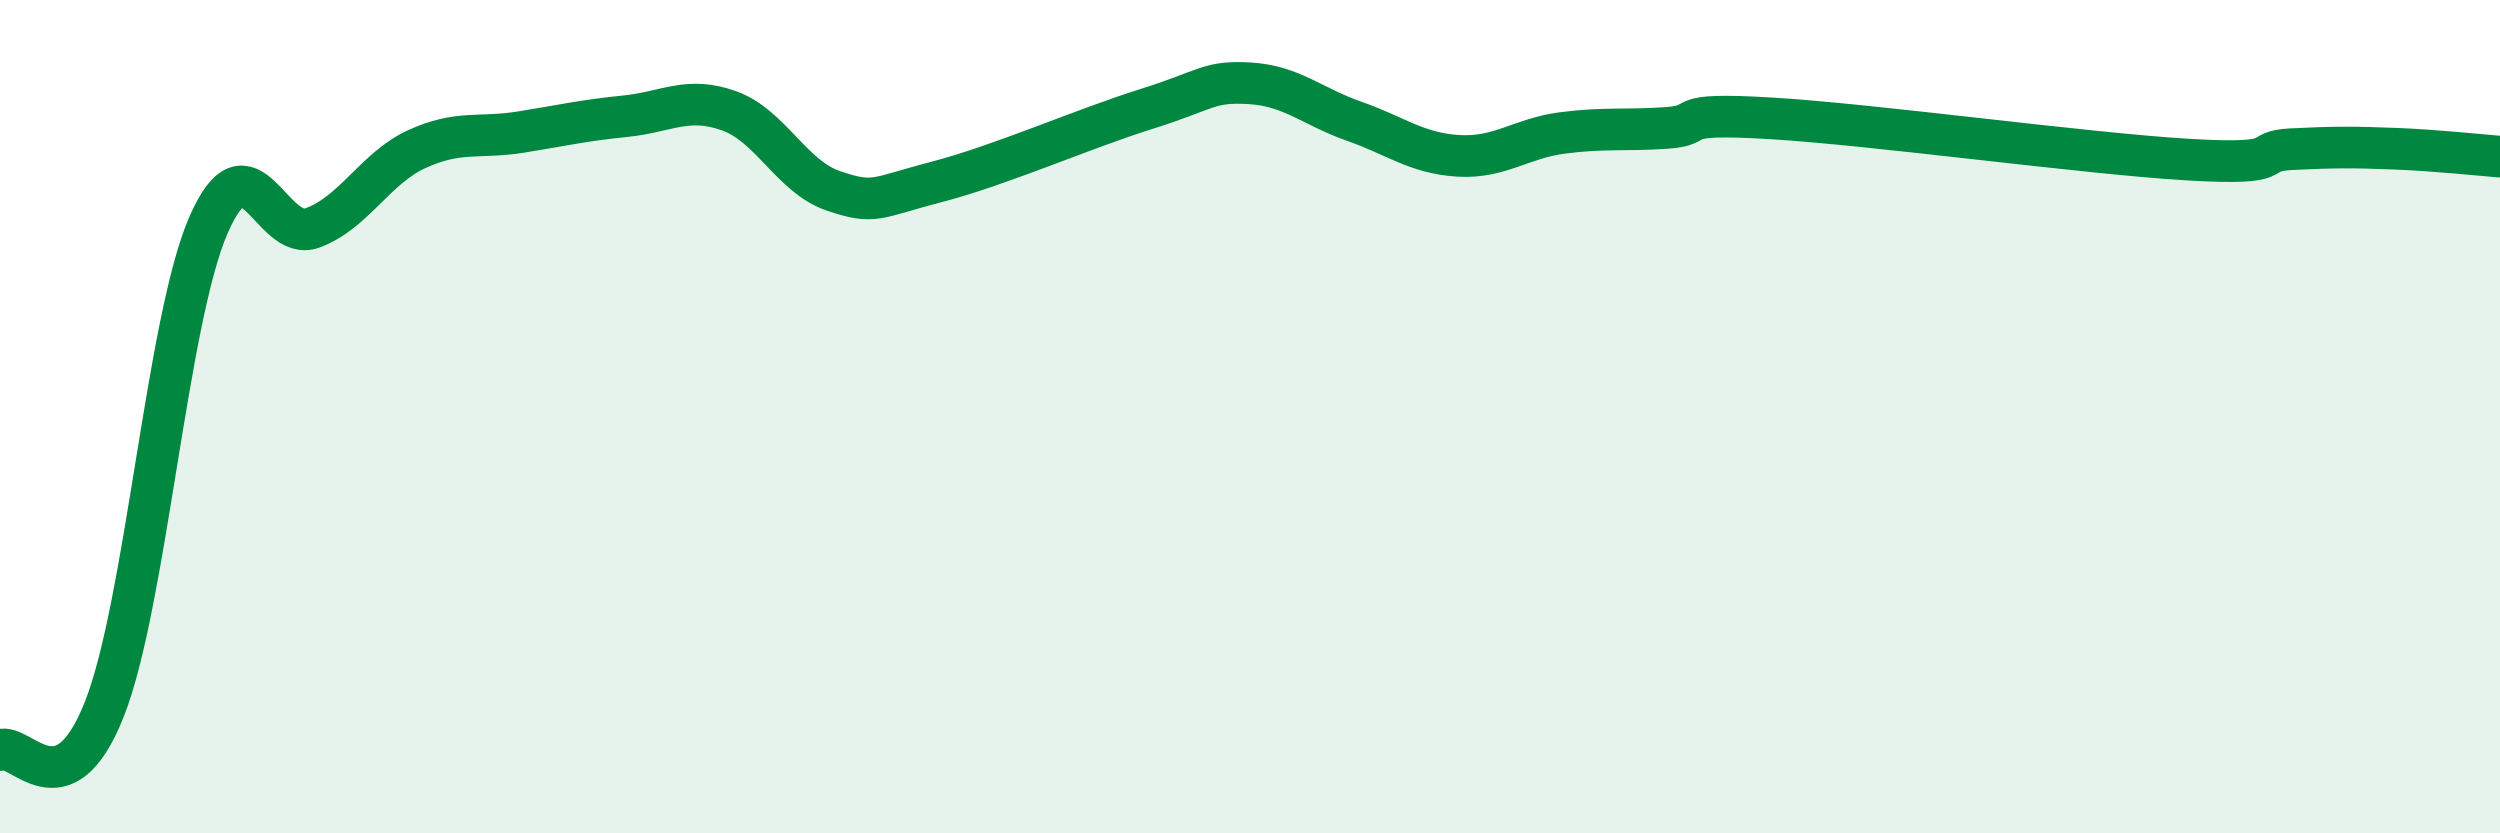
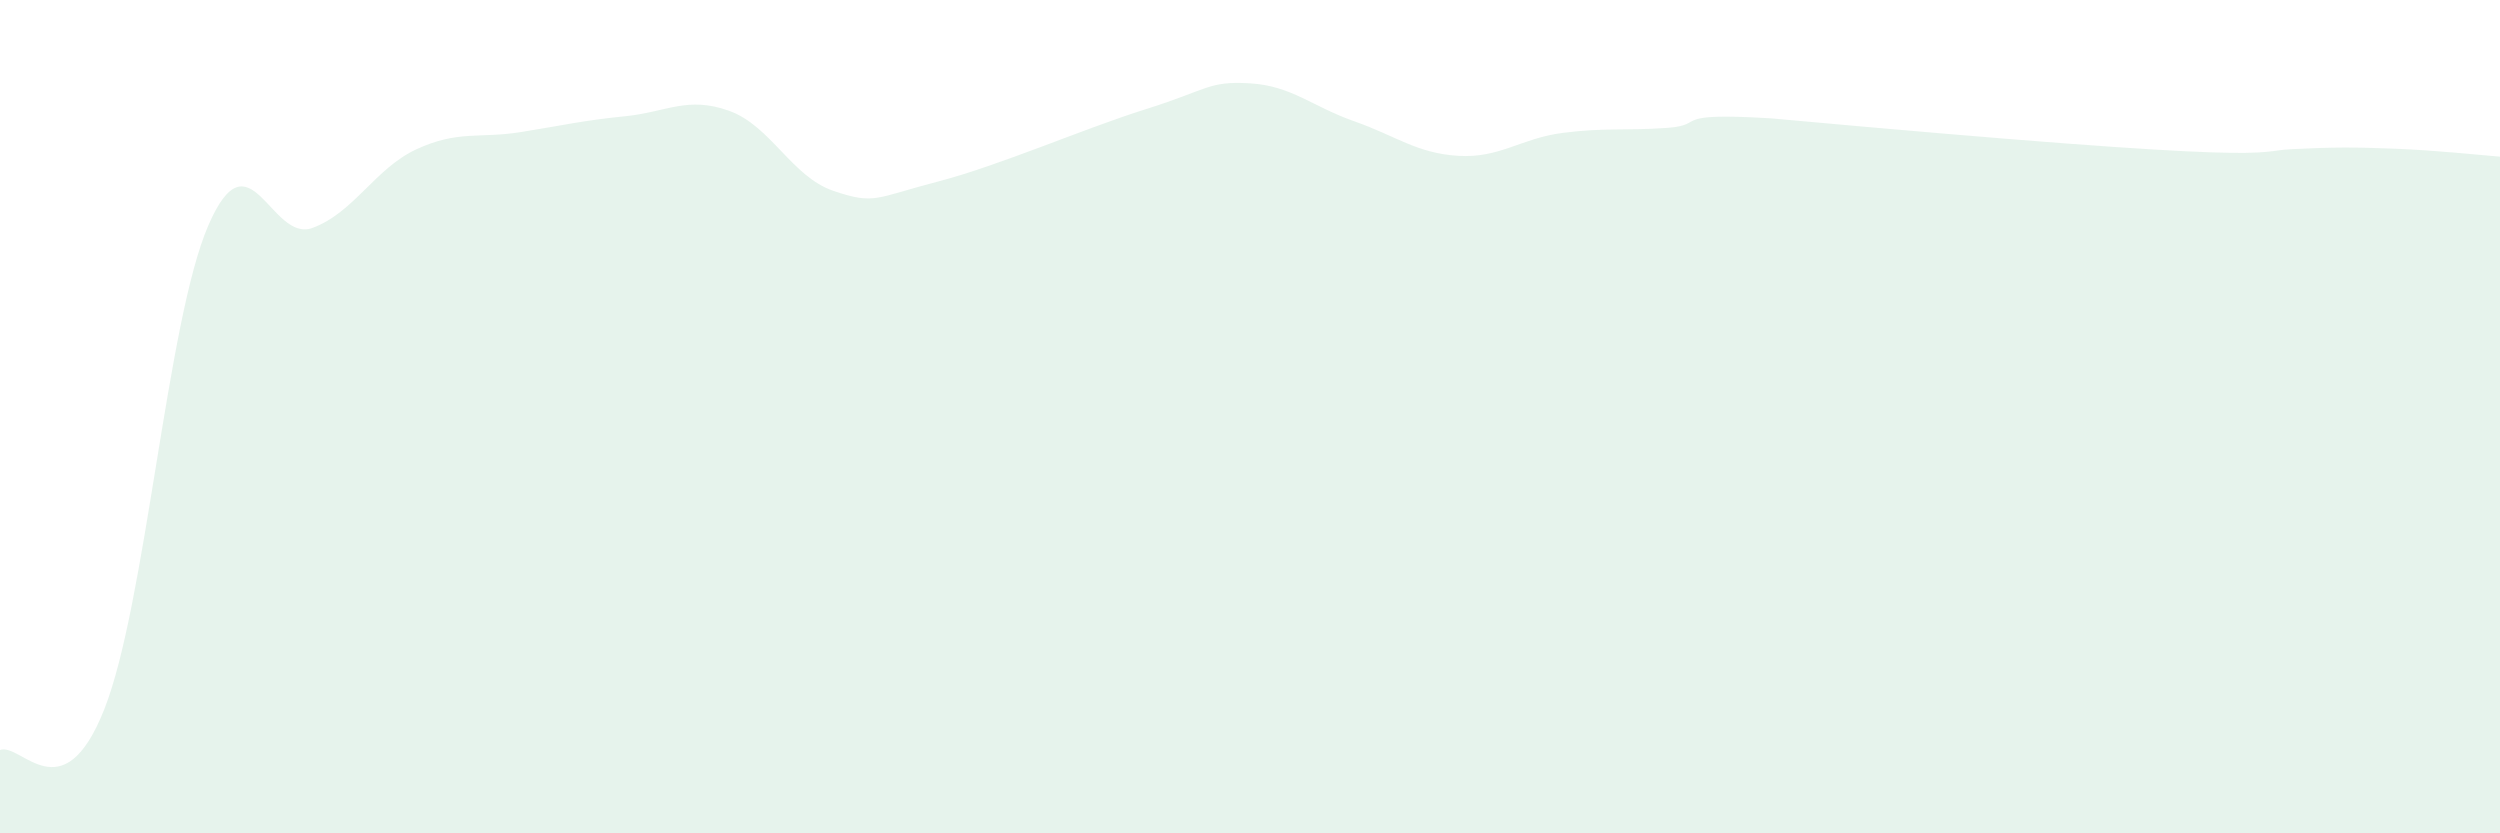
<svg xmlns="http://www.w3.org/2000/svg" width="60" height="20" viewBox="0 0 60 20">
-   <path d="M 0,18 C 0.5,17.81 1.5,19.55 2.5,17.03 C 3.5,14.51 4,7.72 5,5.41 C 6,3.1 6.5,5.84 7.5,5.47 C 8.5,5.1 9,4.04 10,3.58 C 11,3.12 11.5,3.33 12.5,3.17 C 13.5,3.01 14,2.89 15,2.79 C 16,2.69 16.5,2.3 17.5,2.66 C 18.5,3.02 19,4.24 20,4.58 C 21,4.92 21,4.75 22.5,4.36 C 24,3.97 26,3.09 27.5,2.62 C 29,2.15 29,1.94 30,2 C 31,2.06 31.5,2.56 32.5,2.91 C 33.5,3.26 34,3.68 35,3.74 C 36,3.8 36.5,3.32 37.5,3.19 C 38.5,3.06 39,3.14 40,3.07 C 41,3 40,2.69 42.5,2.84 C 45,2.99 50,3.68 52.5,3.83 C 55,3.98 54,3.63 55,3.58 C 56,3.53 56.5,3.53 57.5,3.57 C 58.5,3.61 59.5,3.72 60,3.76L60 20L0 20Z" fill="#008740" opacity="0.1" stroke-linecap="round" stroke-linejoin="round" />
-   <path d="M 0,18 C 0.5,17.81 1.5,19.55 2.5,17.03 C 3.5,14.51 4,7.72 5,5.41 C 6,3.1 6.5,5.84 7.5,5.47 C 8.5,5.1 9,4.04 10,3.58 C 11,3.12 11.5,3.33 12.5,3.17 C 13.5,3.01 14,2.89 15,2.79 C 16,2.69 16.5,2.3 17.5,2.66 C 18.5,3.02 19,4.24 20,4.58 C 21,4.92 21,4.75 22.5,4.36 C 24,3.97 26,3.09 27.5,2.62 C 29,2.15 29,1.94 30,2 C 31,2.06 31.5,2.56 32.5,2.91 C 33.5,3.26 34,3.68 35,3.74 C 36,3.8 36.5,3.32 37.5,3.19 C 38.5,3.06 39,3.14 40,3.07 C 41,3 40,2.69 42.5,2.84 C 45,2.99 50,3.68 52.5,3.83 C 55,3.98 54,3.63 55,3.58 C 56,3.53 56.5,3.53 57.5,3.57 C 58.5,3.61 59.5,3.72 60,3.76" stroke="#008740" stroke-width="1" fill="none" stroke-linecap="round" stroke-linejoin="round" />
+   <path d="M 0,18 C 0.5,17.81 1.5,19.55 2.5,17.03 C 3.5,14.51 4,7.72 5,5.41 C 6,3.1 6.5,5.84 7.5,5.47 C 8.5,5.1 9,4.04 10,3.58 C 11,3.12 11.5,3.33 12.5,3.17 C 13.5,3.01 14,2.89 15,2.79 C 16,2.69 16.5,2.3 17.5,2.66 C 18.5,3.02 19,4.24 20,4.58 C 21,4.92 21,4.75 22.5,4.36 C 24,3.97 26,3.09 27.5,2.62 C 29,2.15 29,1.94 30,2 C 31,2.06 31.5,2.56 32.5,2.91 C 33.5,3.26 34,3.68 35,3.74 C 36,3.8 36.5,3.32 37.5,3.19 C 38.5,3.06 39,3.14 40,3.07 C 41,3 40,2.69 42.5,2.84 C 55,3.98 54,3.63 55,3.58 C 56,3.53 56.5,3.53 57.5,3.57 C 58.5,3.61 59.5,3.72 60,3.76L60 20L0 20Z" fill="#008740" opacity="0.1" stroke-linecap="round" stroke-linejoin="round" />
</svg>